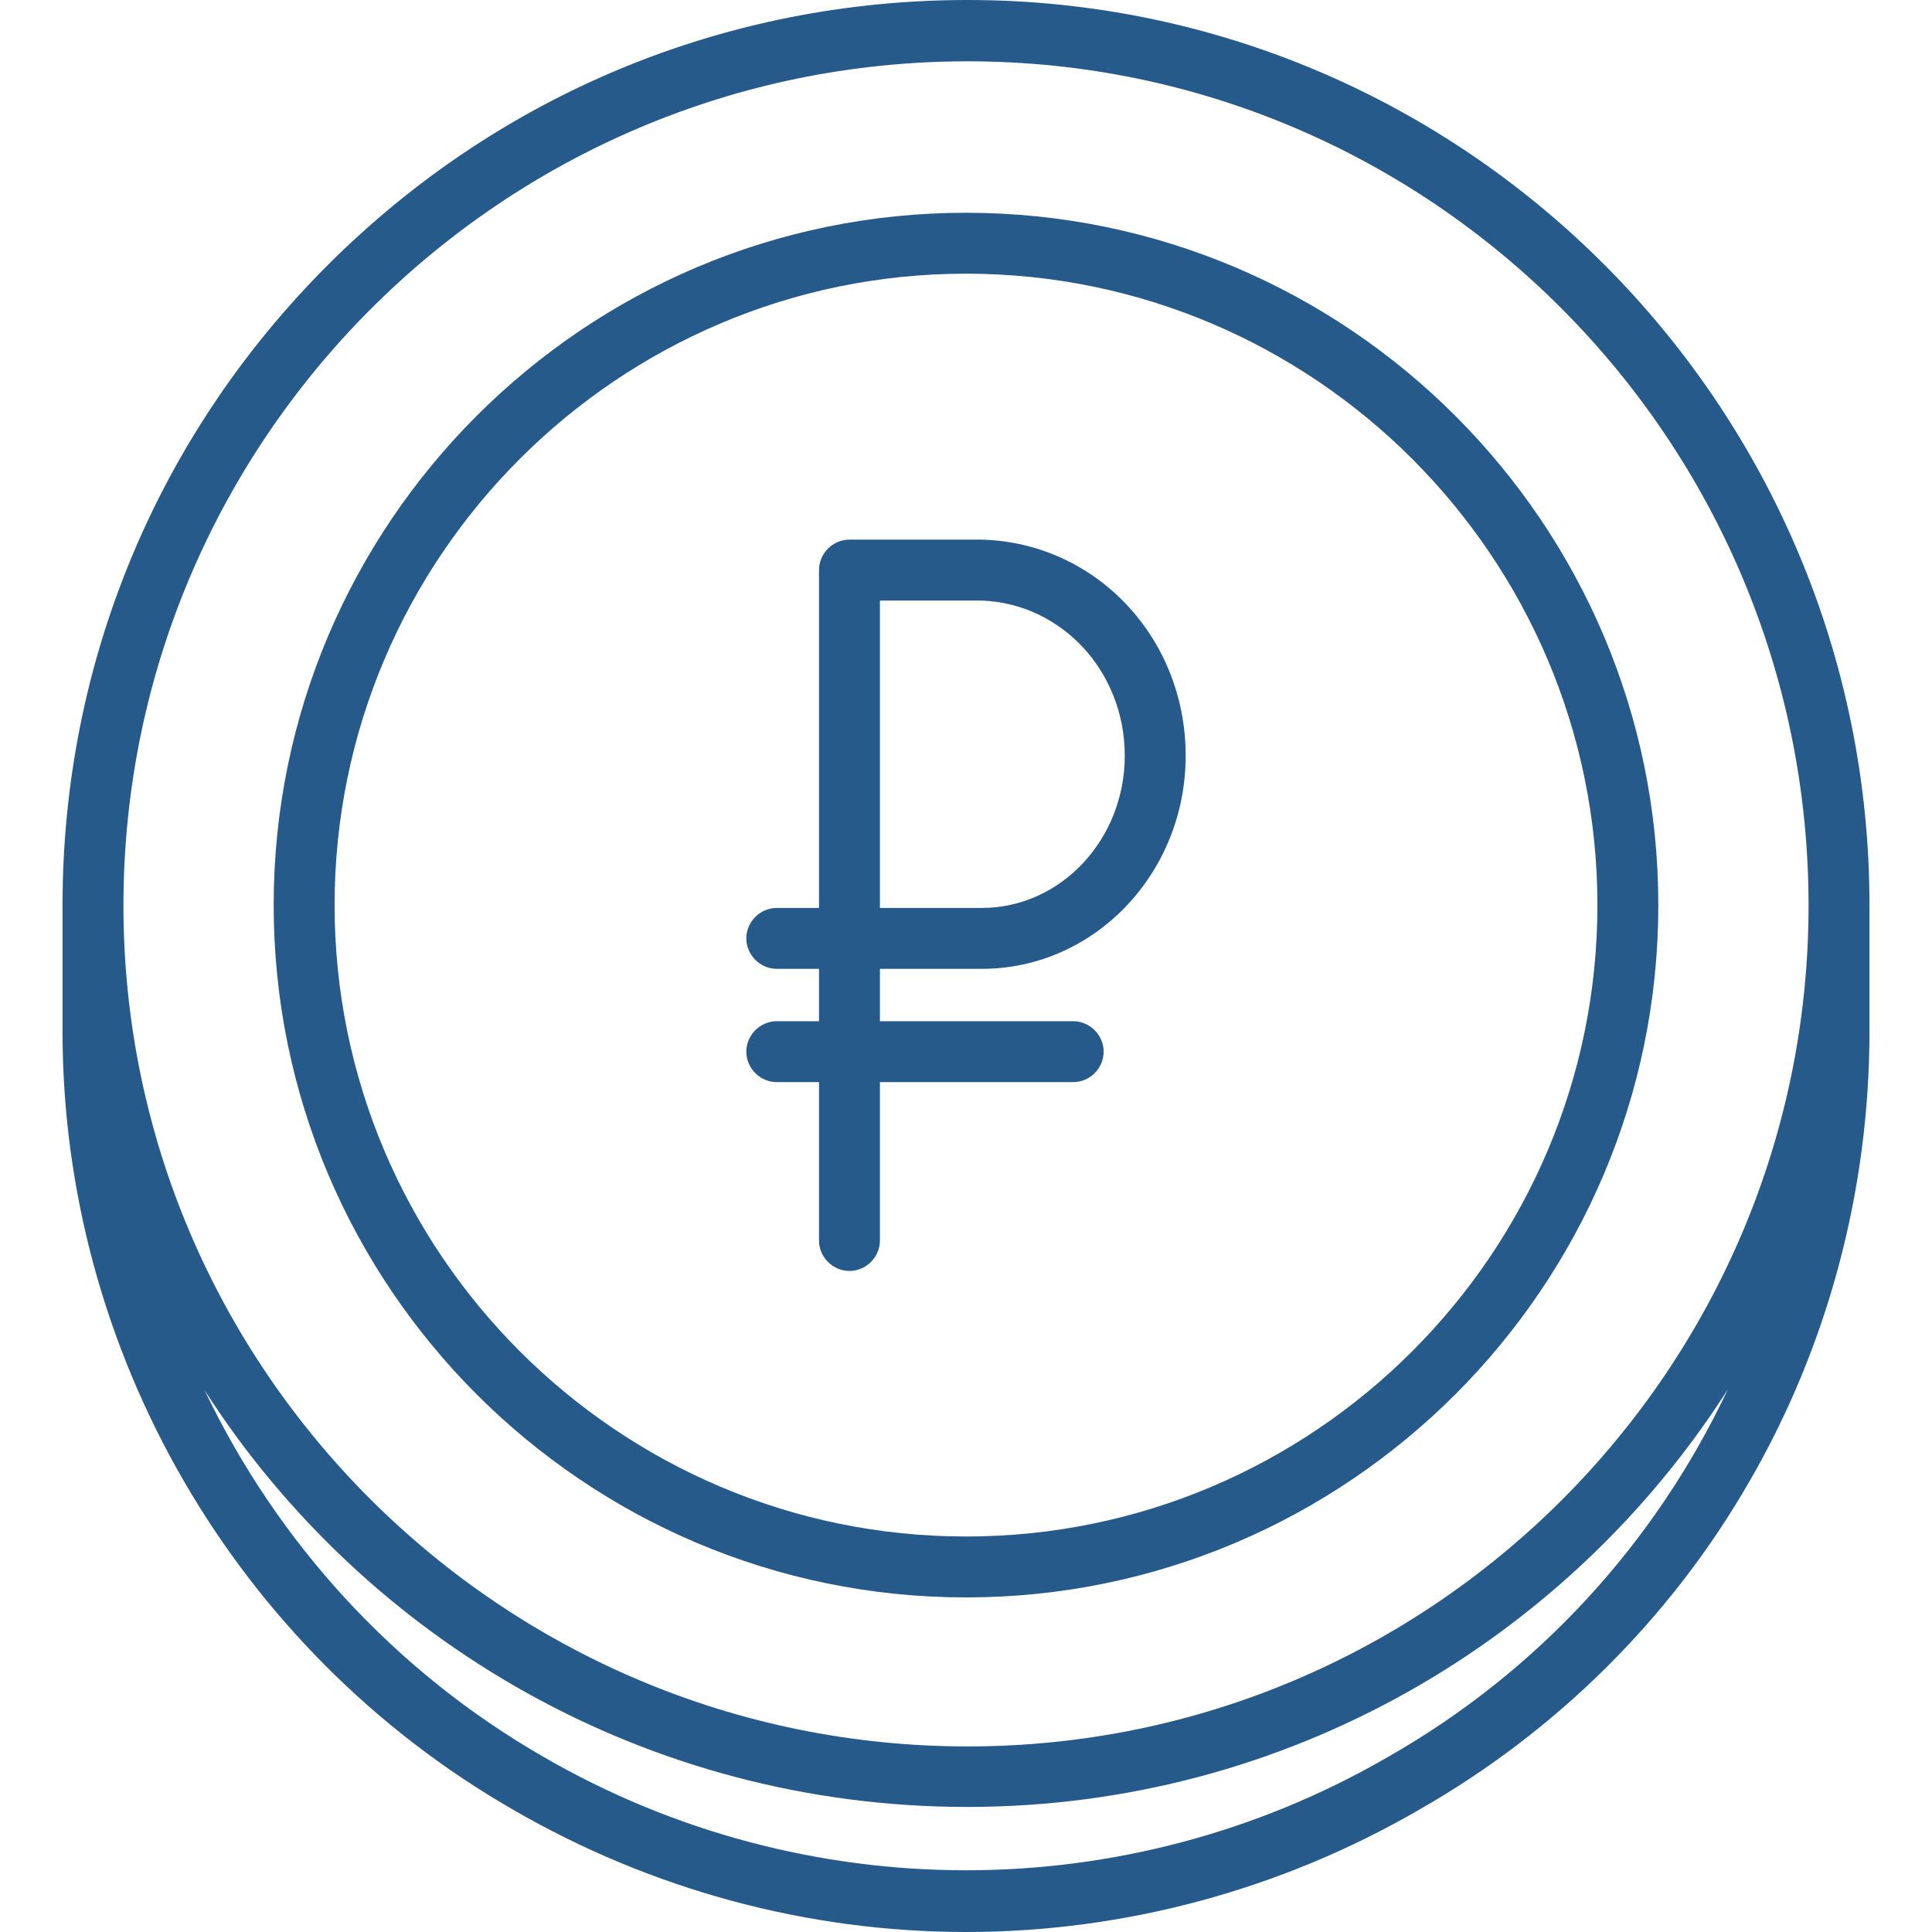
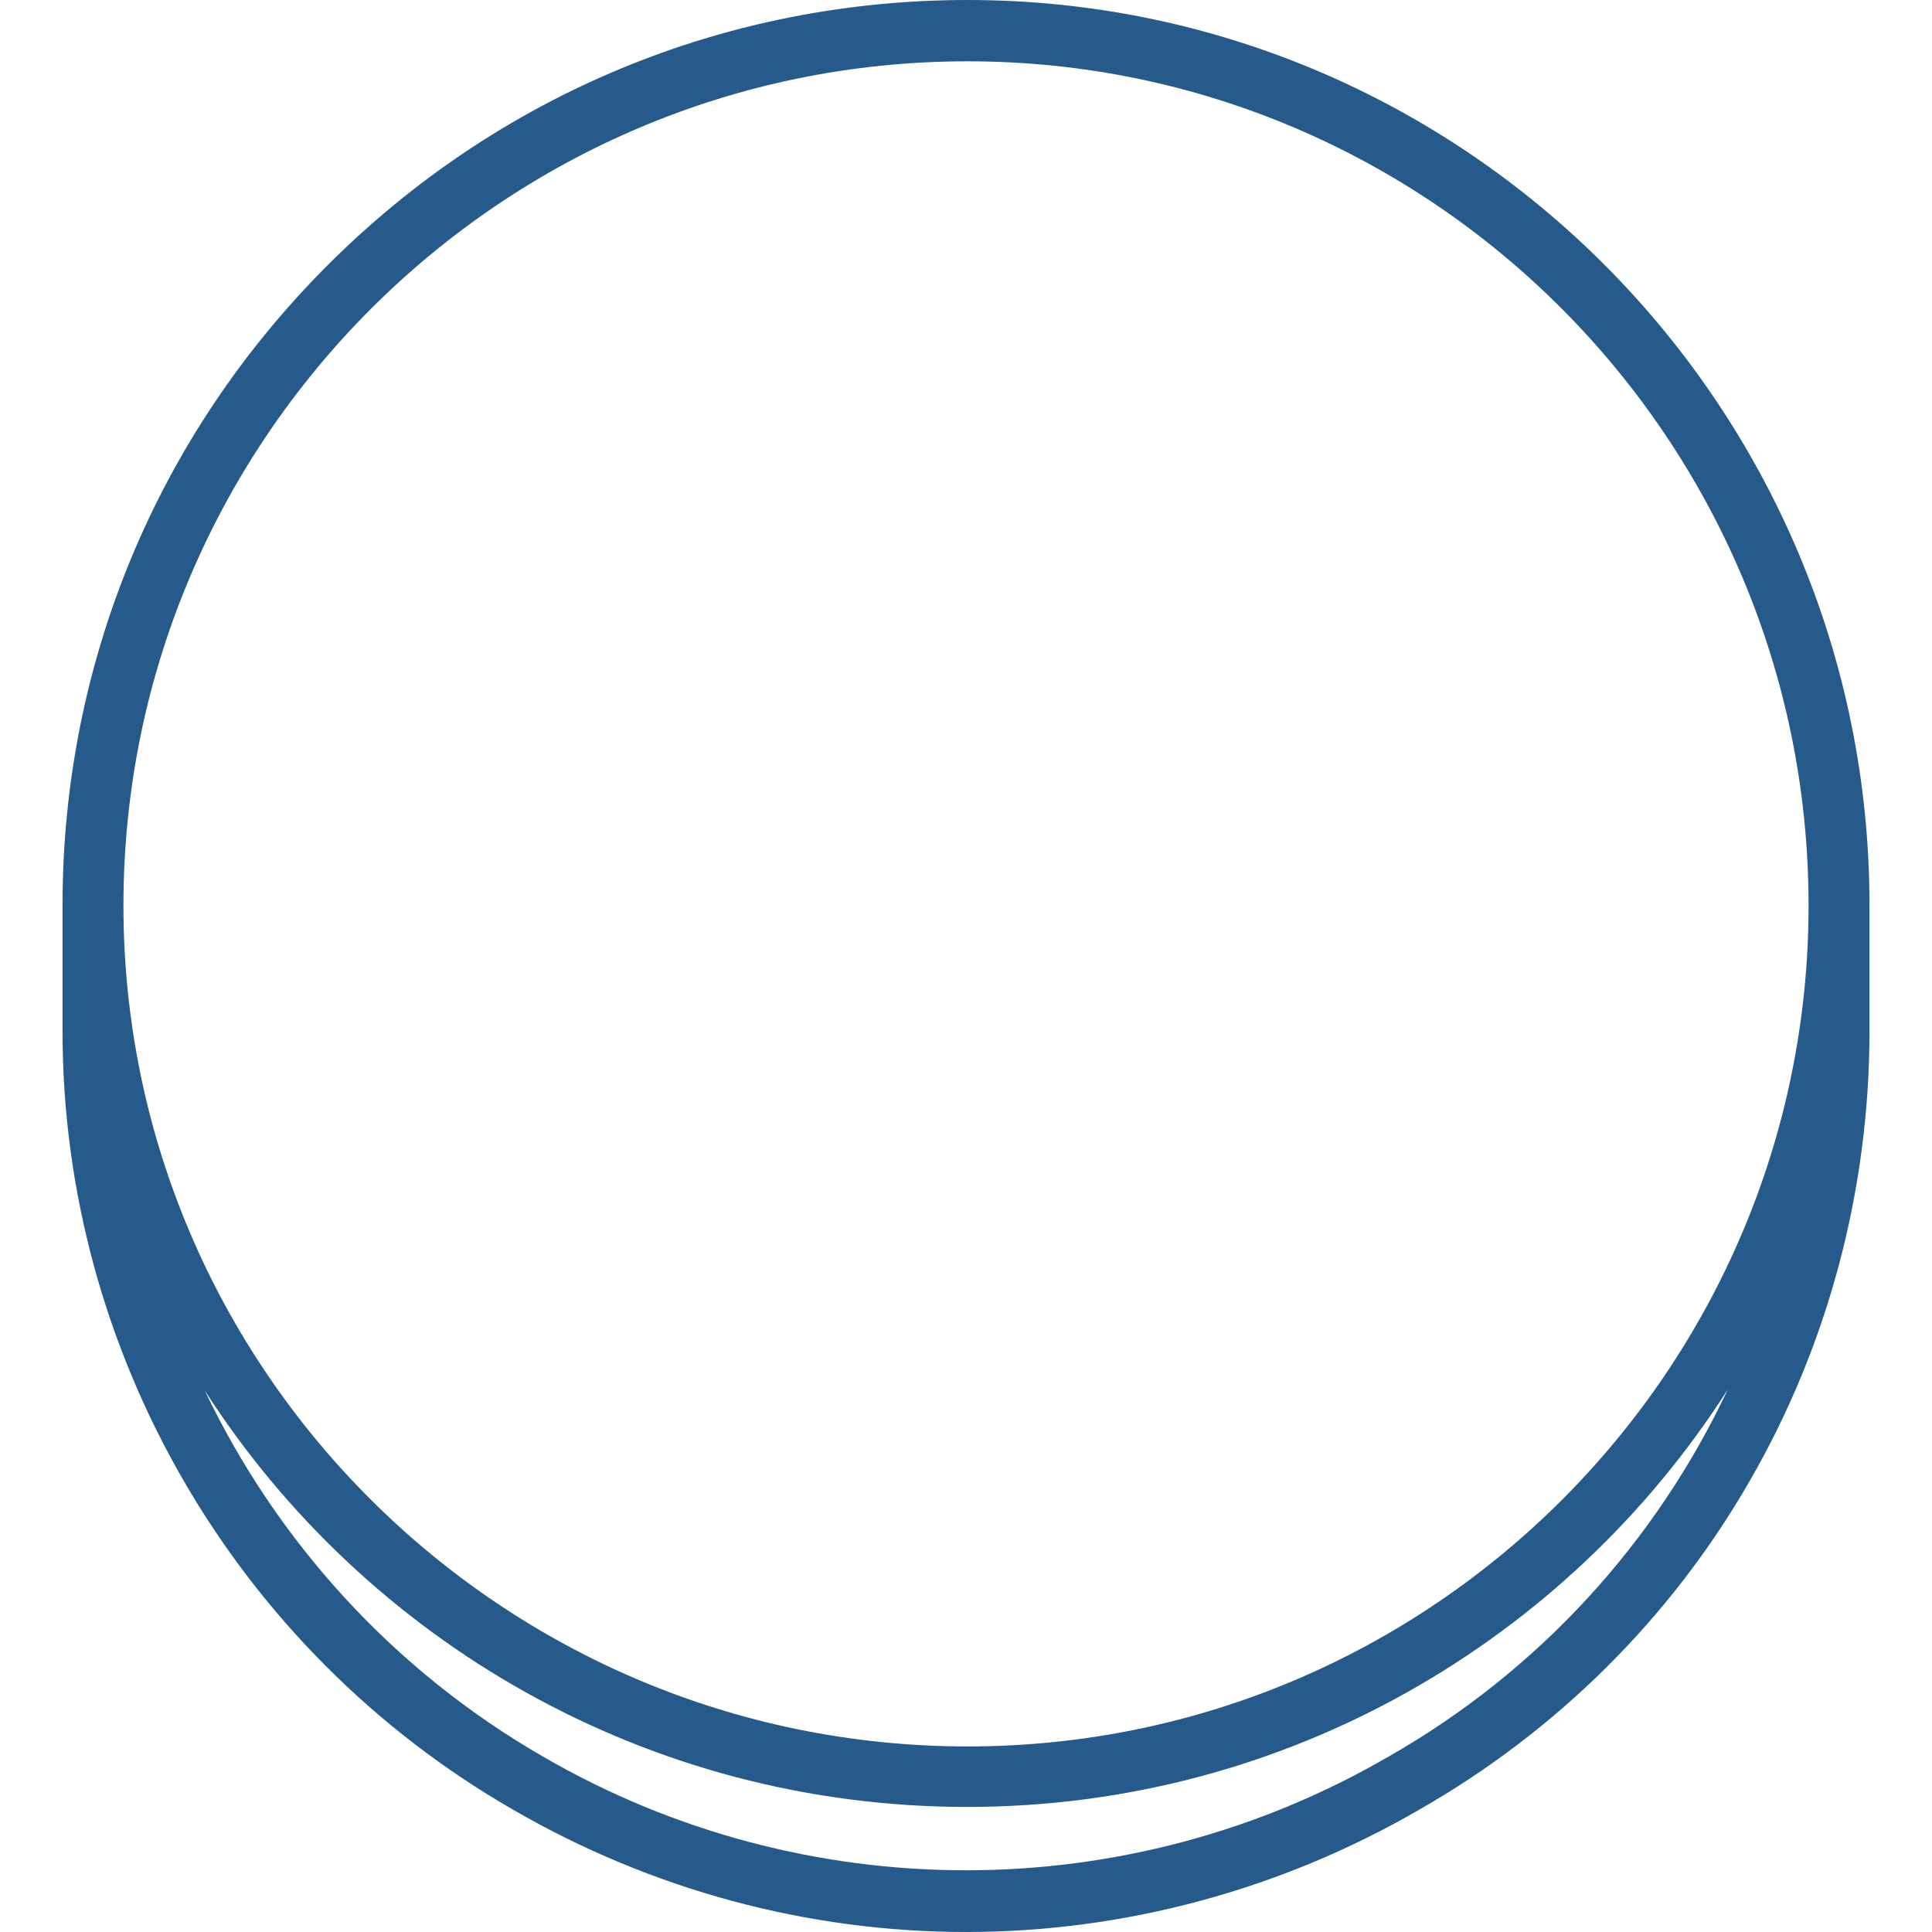
<svg xmlns="http://www.w3.org/2000/svg" version="1.1" id="Layer_1" x="0px" y="0px" viewBox="0 0 475.8 475.8" style="enable-background:new 0 0 475.8 475.8;" xml:space="preserve" width="512px" height="512px">
  <g transform="translate(0 -540.36)">
    <g>
      <g>
-         <path d="M242,673.26c-0.1,0-0.2,0-0.2,0h-32.6c-4.1,0-7.5,3.4-7.5,7.5v83.2h-10.4c-4.1,0-7.5,3.4-7.5,7.5s3.4,7.5,7.5,7.5h10.4     v12.9h-10.4c-4.1,0-7.5,3.4-7.5,7.5s3.4,7.5,7.5,7.5h10.4v39c0,4.1,3.4,7.5,7.5,7.5c4.1,0,7.5-3.4,7.5-7.5v-39h47.6     c4.1,0,7.5-3.4,7.5-7.5s-3.4-7.5-7.5-7.5h-47.6v-12.9h25.1c27.7,0,50.2-23.5,50.2-52.5C292,697.56,270.1,674.16,242,673.26z      M241.8,763.96h-25.1v-75.7h25c19.8,0.7,35.3,17.5,35.3,38.2S261.2,763.96,241.8,763.96z" fill="#265a8a" />
        <path d="M238.3,540.36c-59.5,0-115.5,23.2-157.6,65.3c-42.1,42.1-65.3,98.1-65.3,157.6c0,0.6,0,1.2,0,1.9c0,0.2,0,0.3,0,0.5v28.7     c0,78.9,42.6,152.4,111,191.7c34,19.7,72.5,30.1,111.5,30.1s77.5-10.4,111.4-30c33.9-19.3,62.1-47.2,81.5-80.9     c19.4-33.5,29.6-71.9,29.6-110.9v-28.7c0-0.2,0-0.3,0-0.5c0-0.6,0-1.2,0-1.9C460.4,640.36,360.8,540.36,238.3,540.36z      M341.8,973.06L341.8,973.06c-32.1,18.6-68,27.9-103.9,27.9c-35.9,0-71.9-9.3-104-27.9c-36.9-21.2-65.7-53-83.5-90.3     c39.6,61.7,109,102.6,187.8,102.6c78.6,0,147.8-41,187.3-102.8C407.8,920.16,378.9,951.96,341.8,973.06z M238.3,970.46     c-114.6,0-207.9-92.9-207.9-207.1c0-114.7,93.3-207.9,207.9-207.9v0c114.2,0,207.1,93.3,207.1,207.9     C445.4,877.56,352.5,970.46,238.3,970.46z" fill="#265a8a" />
-         <path d="M237.9,592.76c-94,0-170.5,76.5-170.5,170.5s76.5,170.5,170.5,170.5s170.5-76.5,170.5-170.5S331.9,592.76,237.9,592.76z      M237.9,918.76c-85.7,0-155.5-69.8-155.5-155.5s69.8-155.5,155.5-155.5s155.5,69.8,155.5,155.5S323.6,918.76,237.9,918.76z" fill="#265a8a" />
      </g>
    </g>
  </g>
  <g>
</g>
  <g>
</g>
  <g>
</g>
  <g>
</g>
  <g>
</g>
  <g>
</g>
  <g>
</g>
  <g>
</g>
  <g>
</g>
  <g>
</g>
  <g>
</g>
  <g>
</g>
  <g>
</g>
  <g>
</g>
  <g>
</g>
</svg>